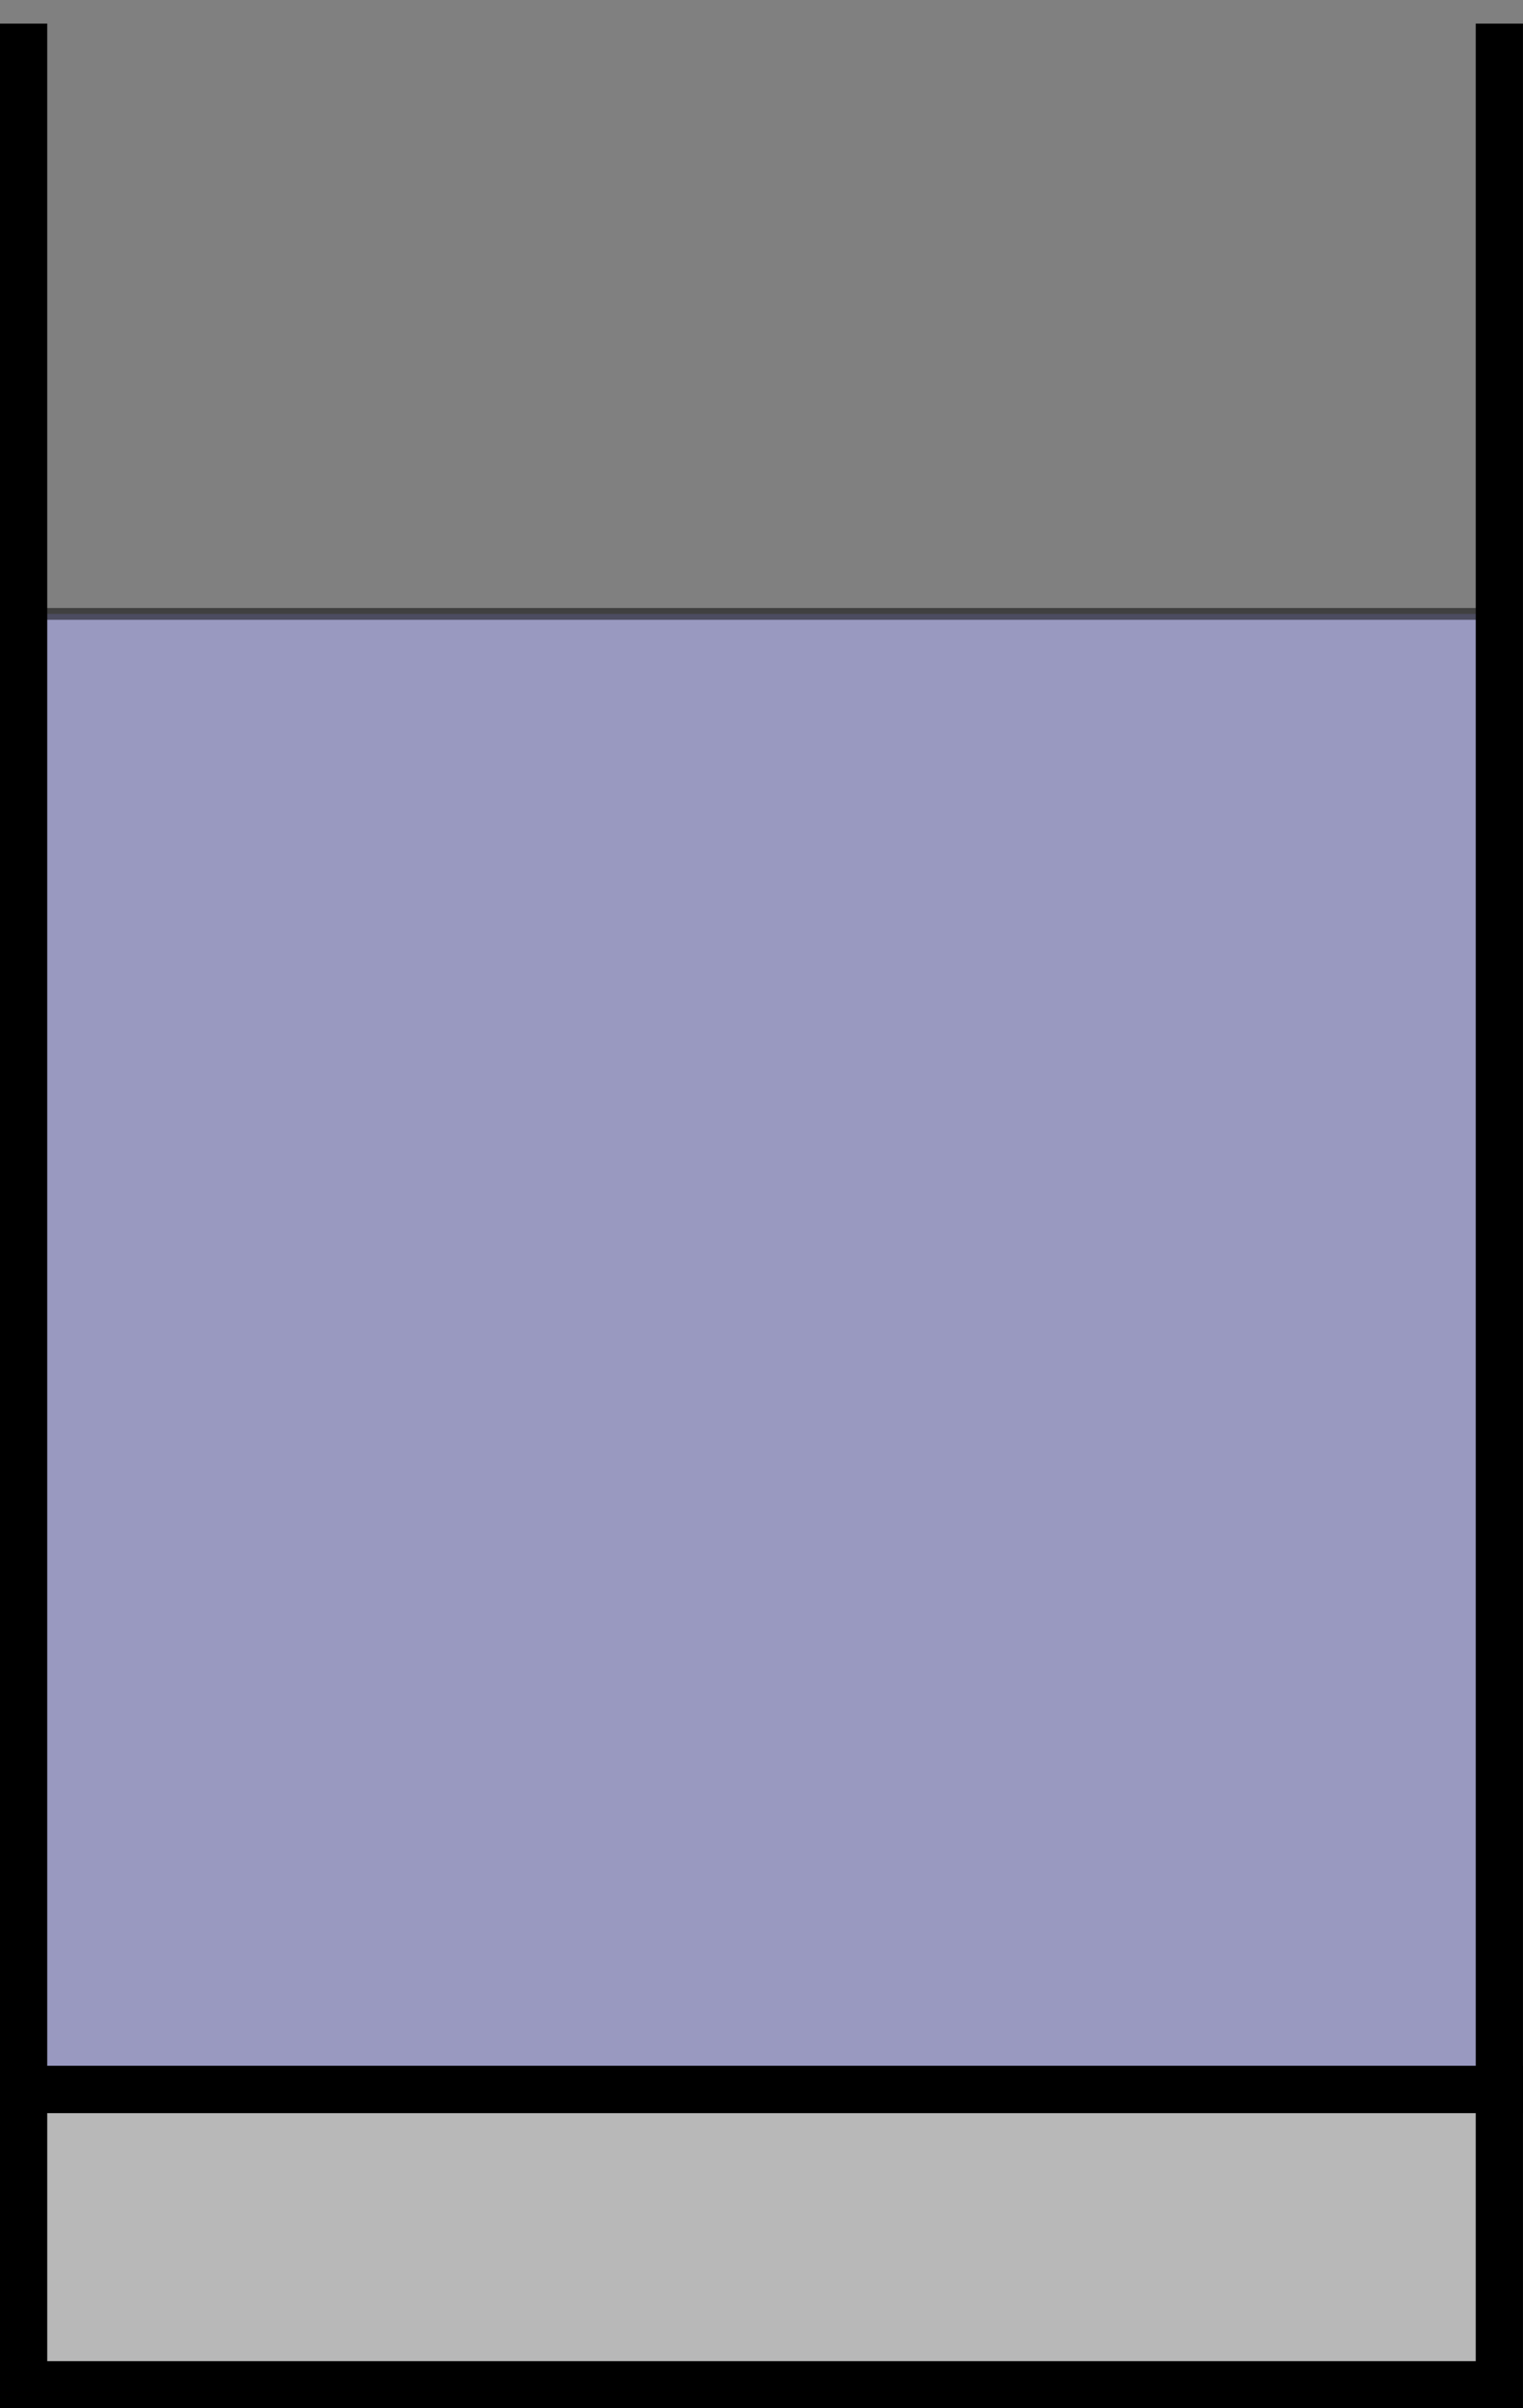
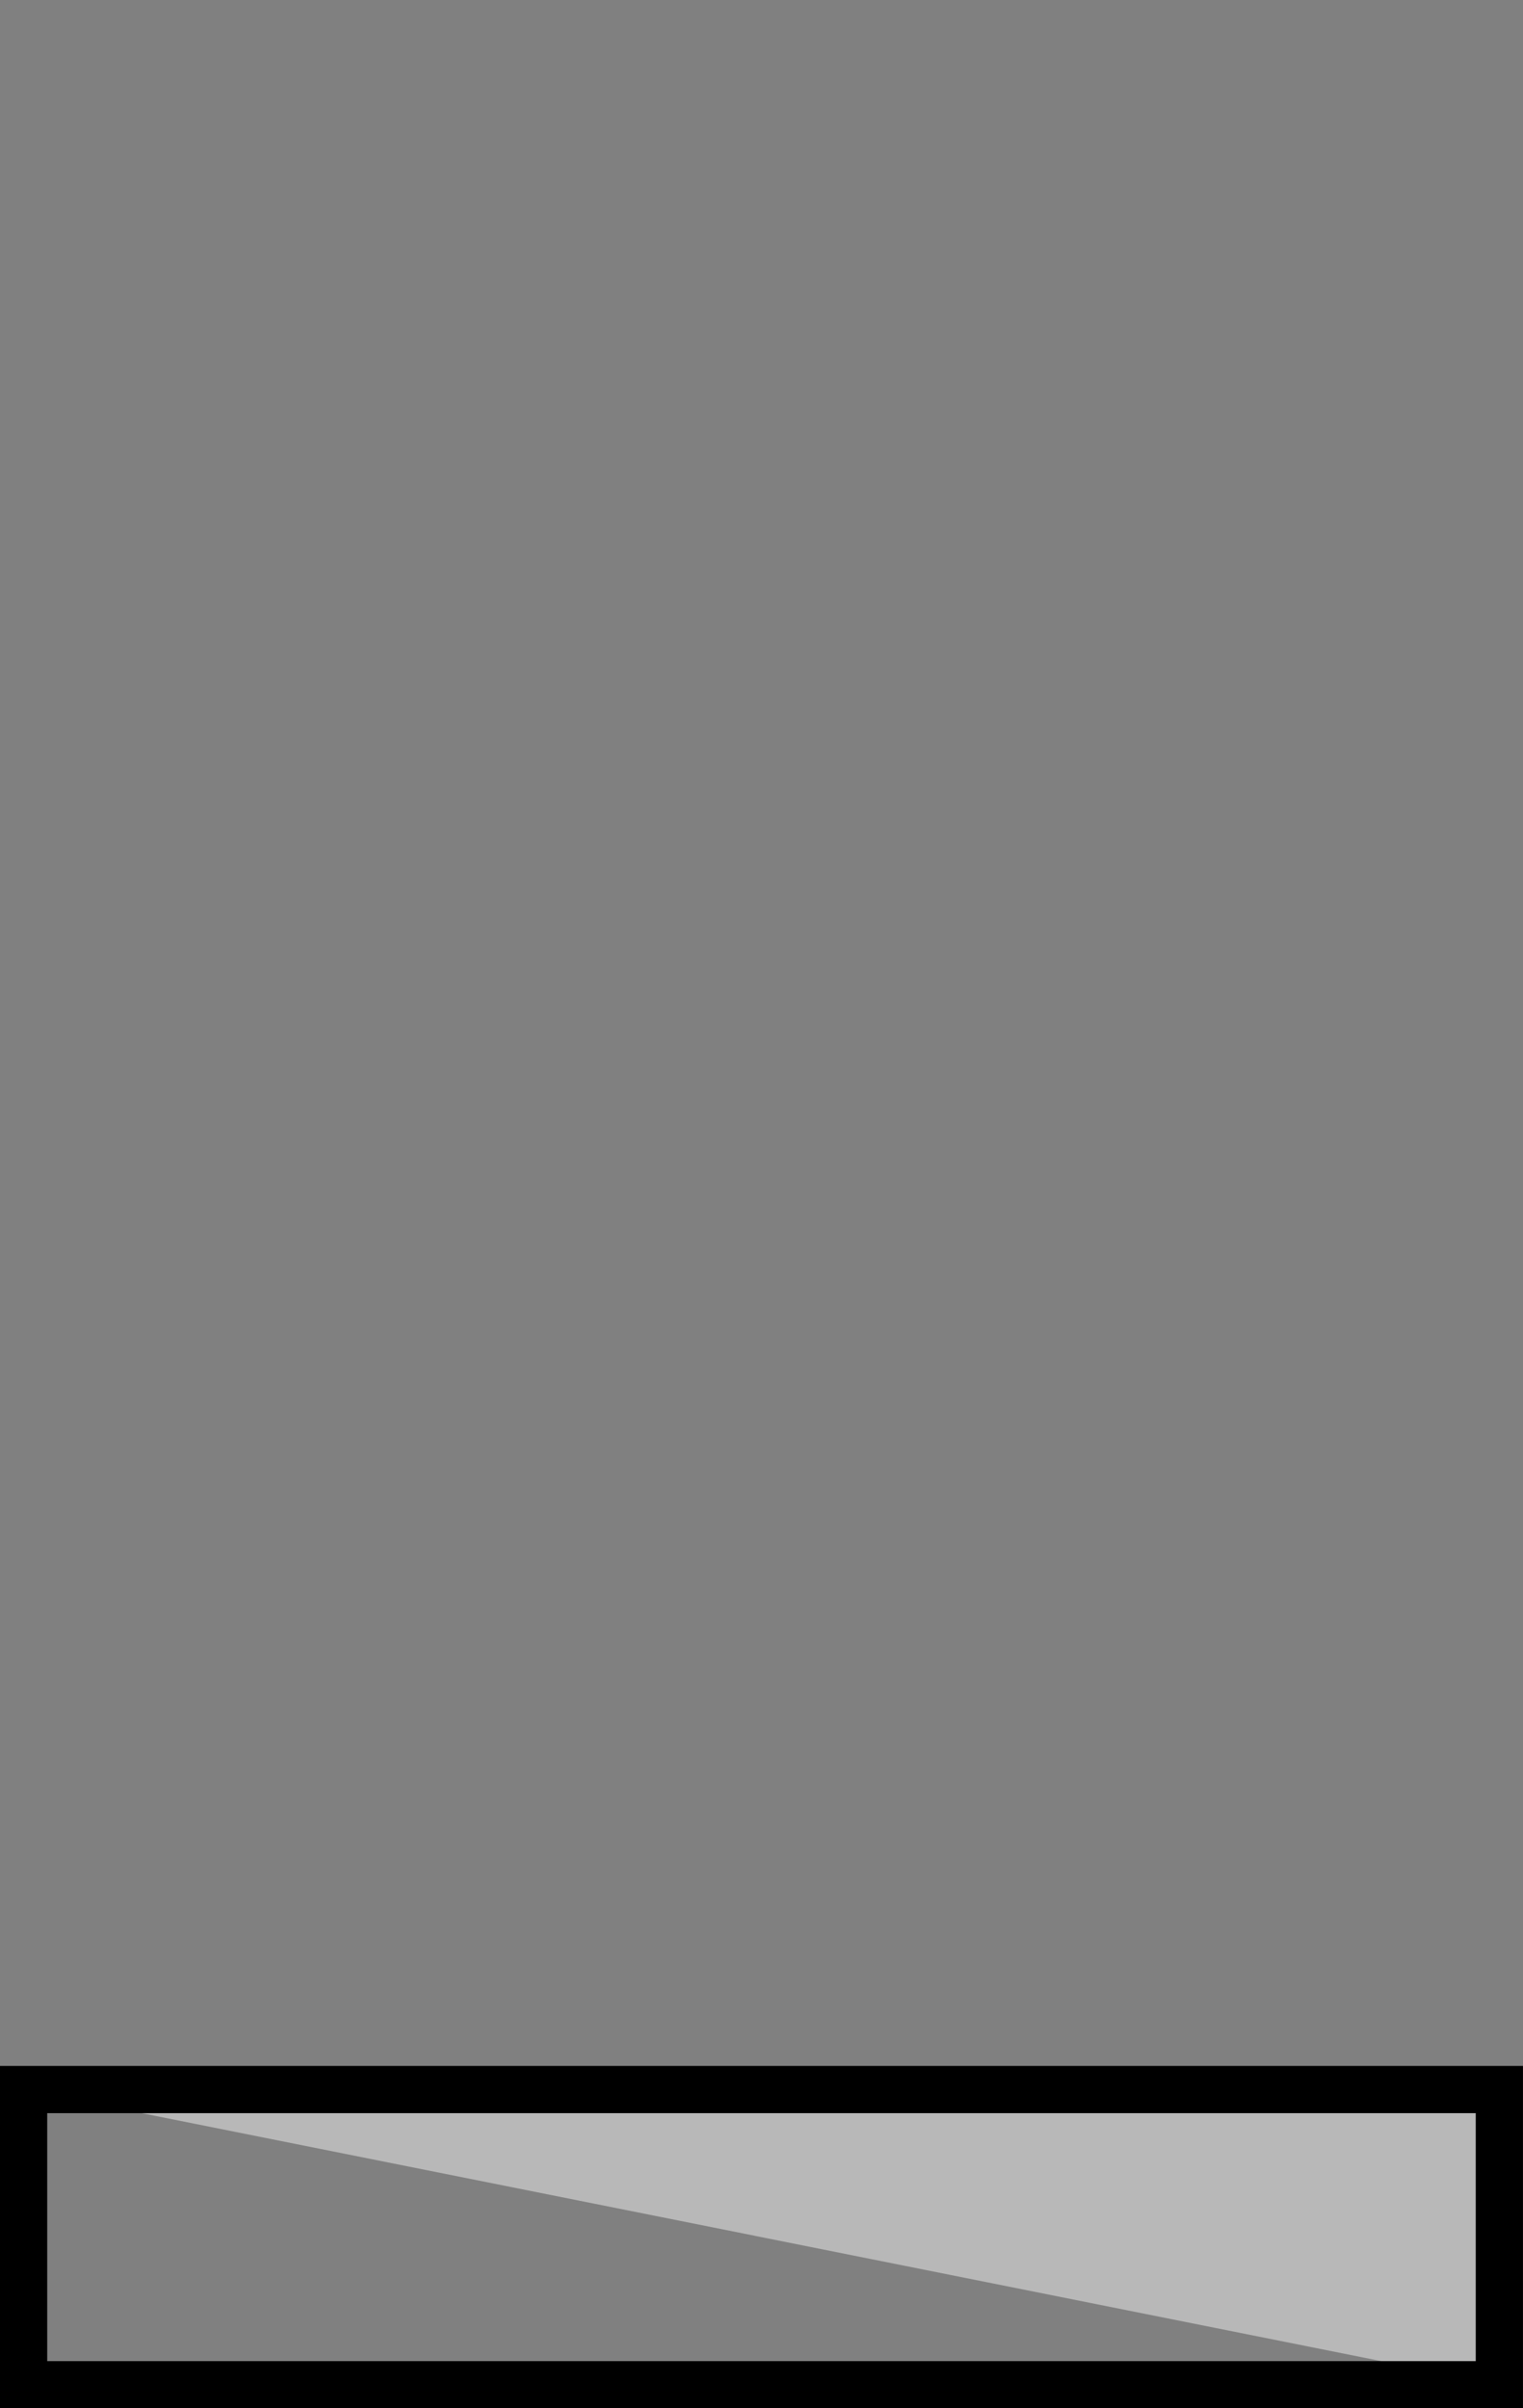
<svg xmlns="http://www.w3.org/2000/svg" width="51.407pt" height="81.295pt" viewBox="0 0 51.407 81.295" version="1.1">
  <rect x="0" y="0" width="51.407" height="81.295" fill="#808080" stroke="none" />
  <defs>
    <clipPath id="clip1">
-       <path d="M 0 0 L 51.406 0 L 51.406 72 L 0 72 Z M 0 0 " />
-     </clipPath>
+       </clipPath>
    <clipPath id="clip2">
      <path d="M 0 69 L 51.406 69 L 51.406 81.297 L 0 81.297 Z M 0 69 " />
    </clipPath>
  </defs>
  <g id="surface1">
-     <path style="fill-rule:nonzero;fill:rgb(70%,70%,100%);fill-opacity:0.5;stroke-width:0.399;stroke-linecap:butt;stroke-linejoin:miter;stroke:rgb(0%,0%,0%);stroke-opacity:0.5;stroke-miterlimit:10;" d="M -1.994 -21.919 L -1.994 -71.731 L -51.806 -71.731 L -51.806 -21.919 Z M -1.994 -21.919 " transform="matrix(1,0,0,-1,52.603,-1.196)" />
    <g clip-path="url(#clip1)" clip-rule="nonzero">
      <path style="fill:none;stroke-width:1.594;stroke-linecap:butt;stroke-linejoin:miter;stroke:rgb(0%,0%,0%);stroke-opacity:1;stroke-miterlimit:10;" d="M -1.994 -1.993 L -1.994 -71.731 L -51.806 -71.731 L -51.806 -1.993 " transform="matrix(1,0,0,-1,52.603,-1.196)" />
    </g>
-     <path style=" stroke:none;fill-rule:nonzero;fill:rgb(93.999%,93.999%,93.999%);fill-opacity:0.5;" d="M 50.609 70.535 L 50.609 80.5 L 0.797 80.5 L 0.797 70.535 Z M 50.609 70.535 " />
+     <path style=" stroke:none;fill-rule:nonzero;fill:rgb(93.999%,93.999%,93.999%);fill-opacity:0.5;" d="M 50.609 70.535 L 50.609 80.5 L 0.797 70.535 Z M 50.609 70.535 " />
    <g clip-path="url(#clip2)" clip-rule="nonzero">
      <path style="fill:none;stroke-width:1.594;stroke-linecap:butt;stroke-linejoin:miter;stroke:rgb(0%,0%,0%);stroke-opacity:1;stroke-miterlimit:10;" d="M -1.994 -71.731 L -1.994 -81.696 L -51.806 -81.696 L -51.806 -71.731 Z M -1.994 -71.731 " transform="matrix(1,0,0,-1,52.603,-1.196)" />
    </g>
  </g>
</svg>